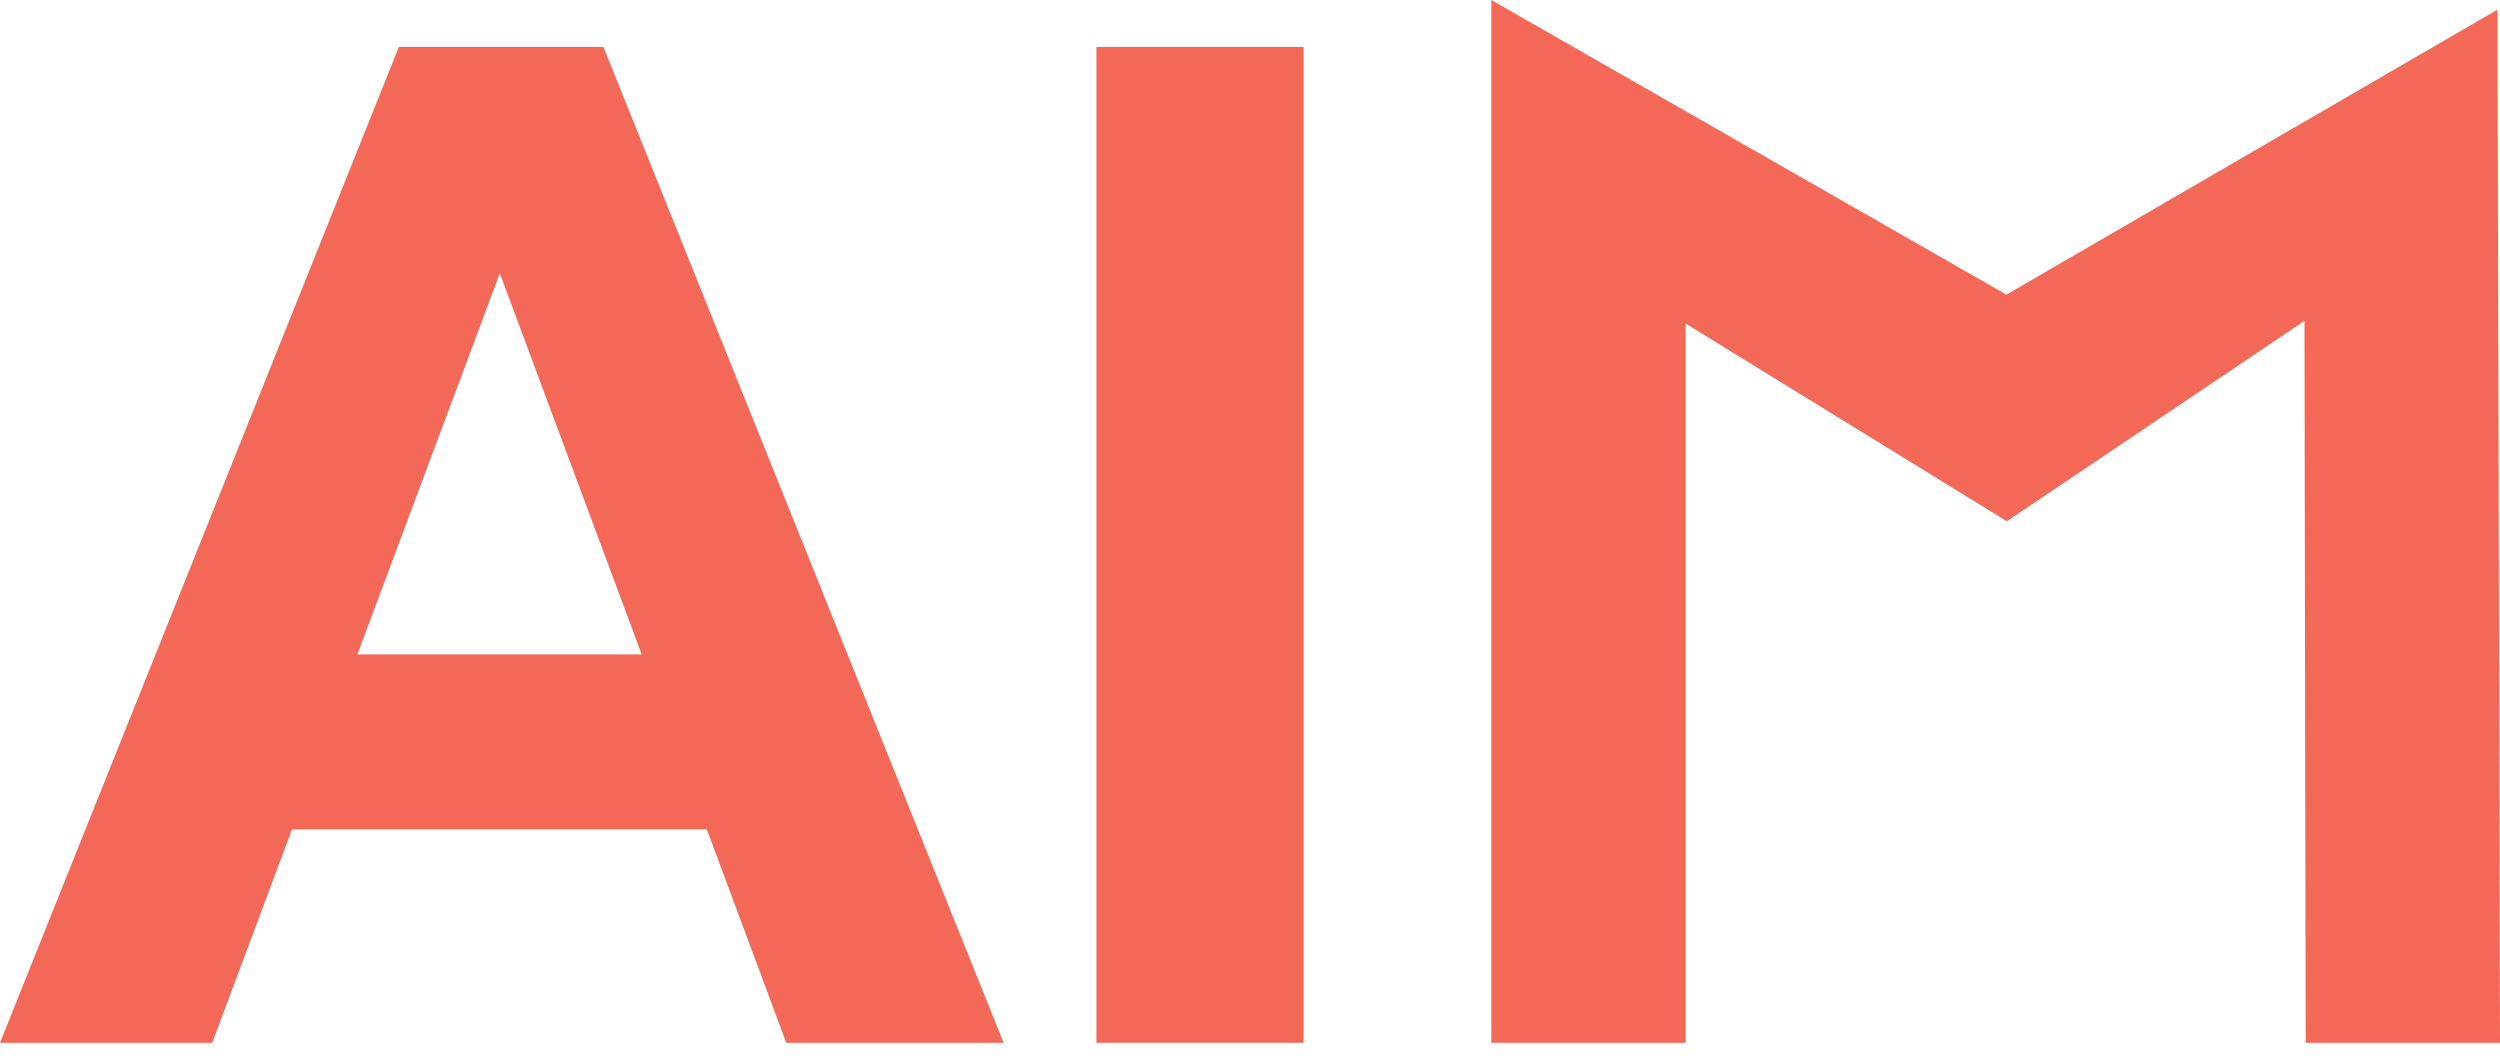
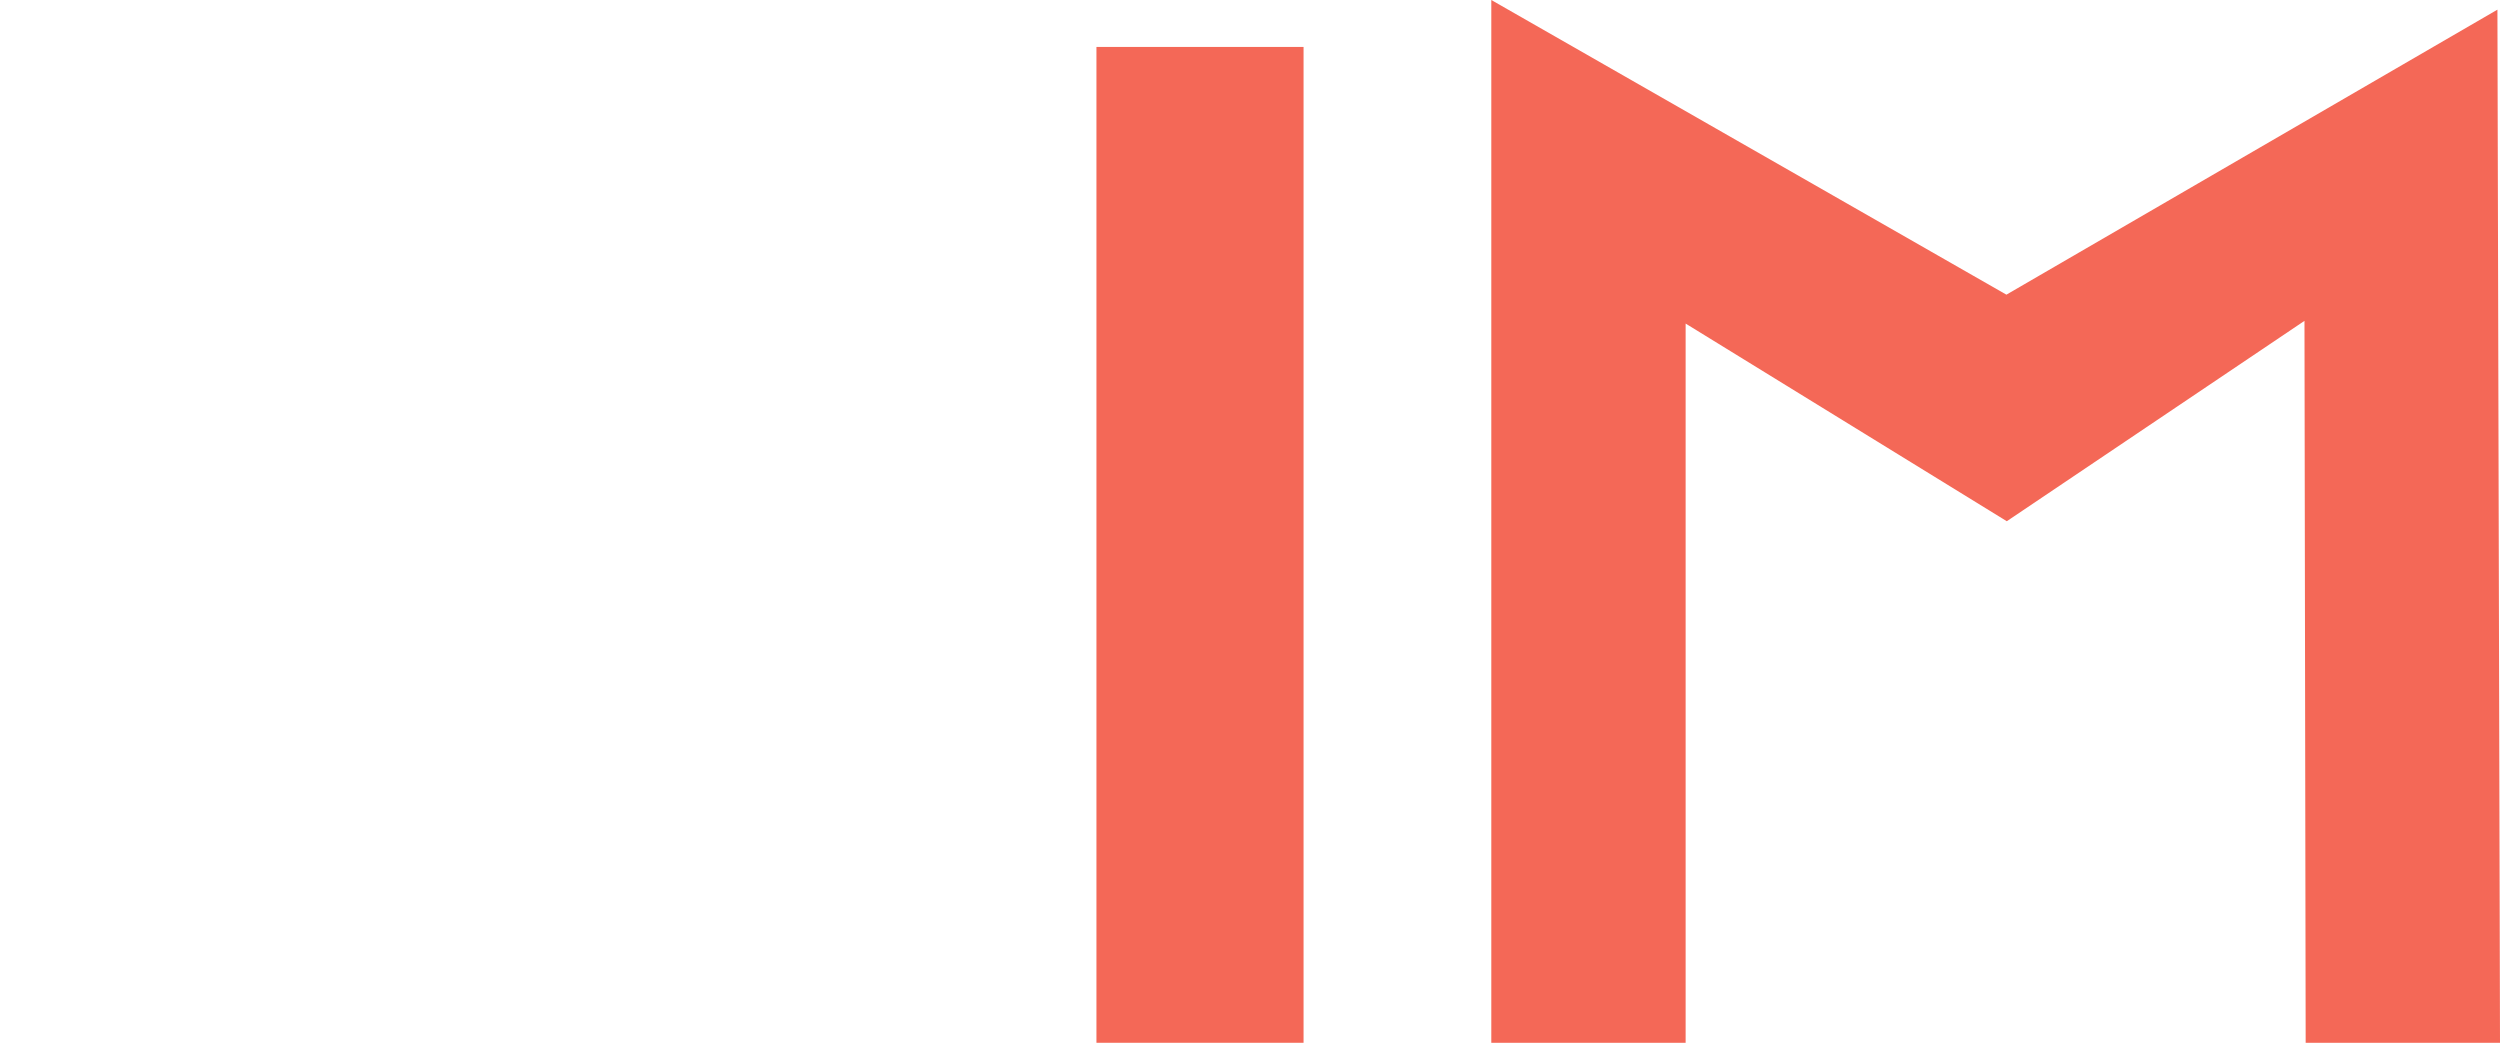
<svg xmlns="http://www.w3.org/2000/svg" width="71" height="30" viewBox="0 0 71 30" fill="none">
  <path d="M42.353 29.615L42.353 0L58.526 9.252L55.46 9.252L70.927 0.274L71 29.615L65.481 29.615L65.445 7.837L66.462 8.429L56.993 14.803L46.637 8.429L47.872 8.429L47.872 29.615L42.353 29.615Z" fill="#F46857" />
  <path d="M31.139 29.615L31.139 1.333L37.021 1.333L37.021 29.615L31.139 29.615Z" fill="#F46857" />
-   <path d="M0 29.615L11.328 1.333L17.137 1.333L28.502 29.615L22.33 29.615L13.035 4.646L15.358 4.646L6.027 29.615L0 29.615ZM5.664 23.554L7.225 18.585L20.296 18.585L21.894 23.554L5.664 23.554Z" fill="#F46857" />
</svg>